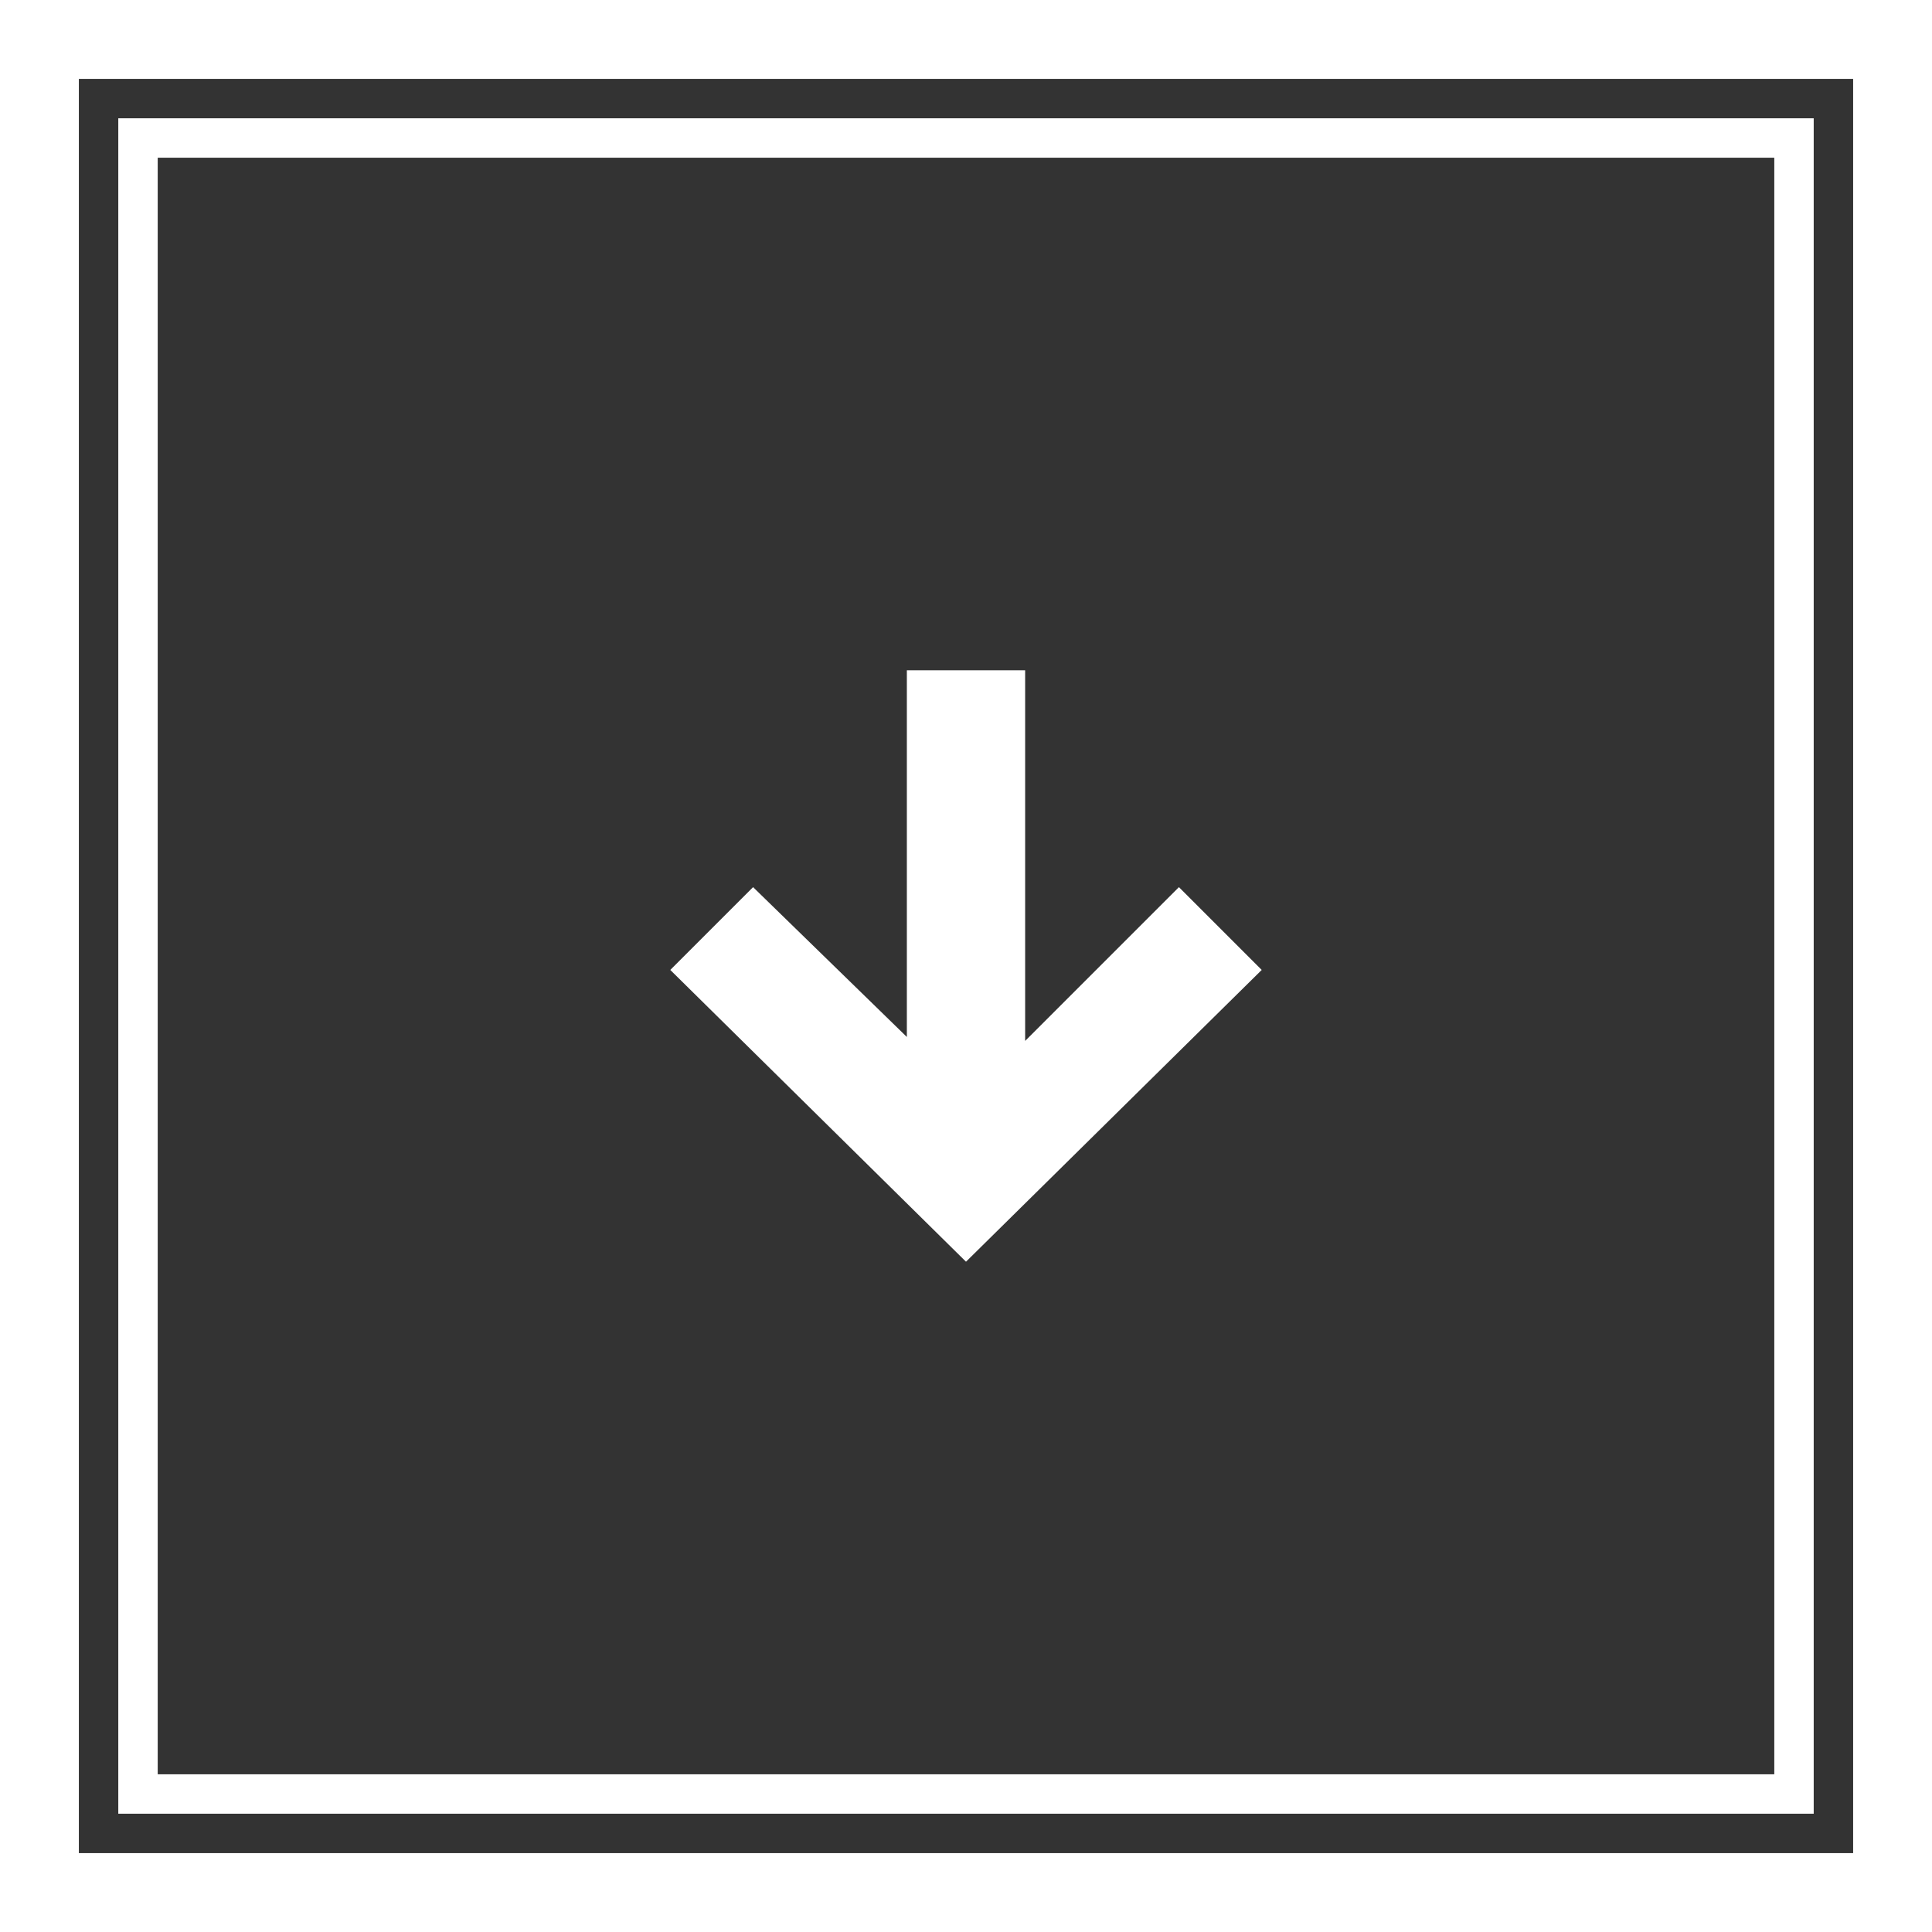
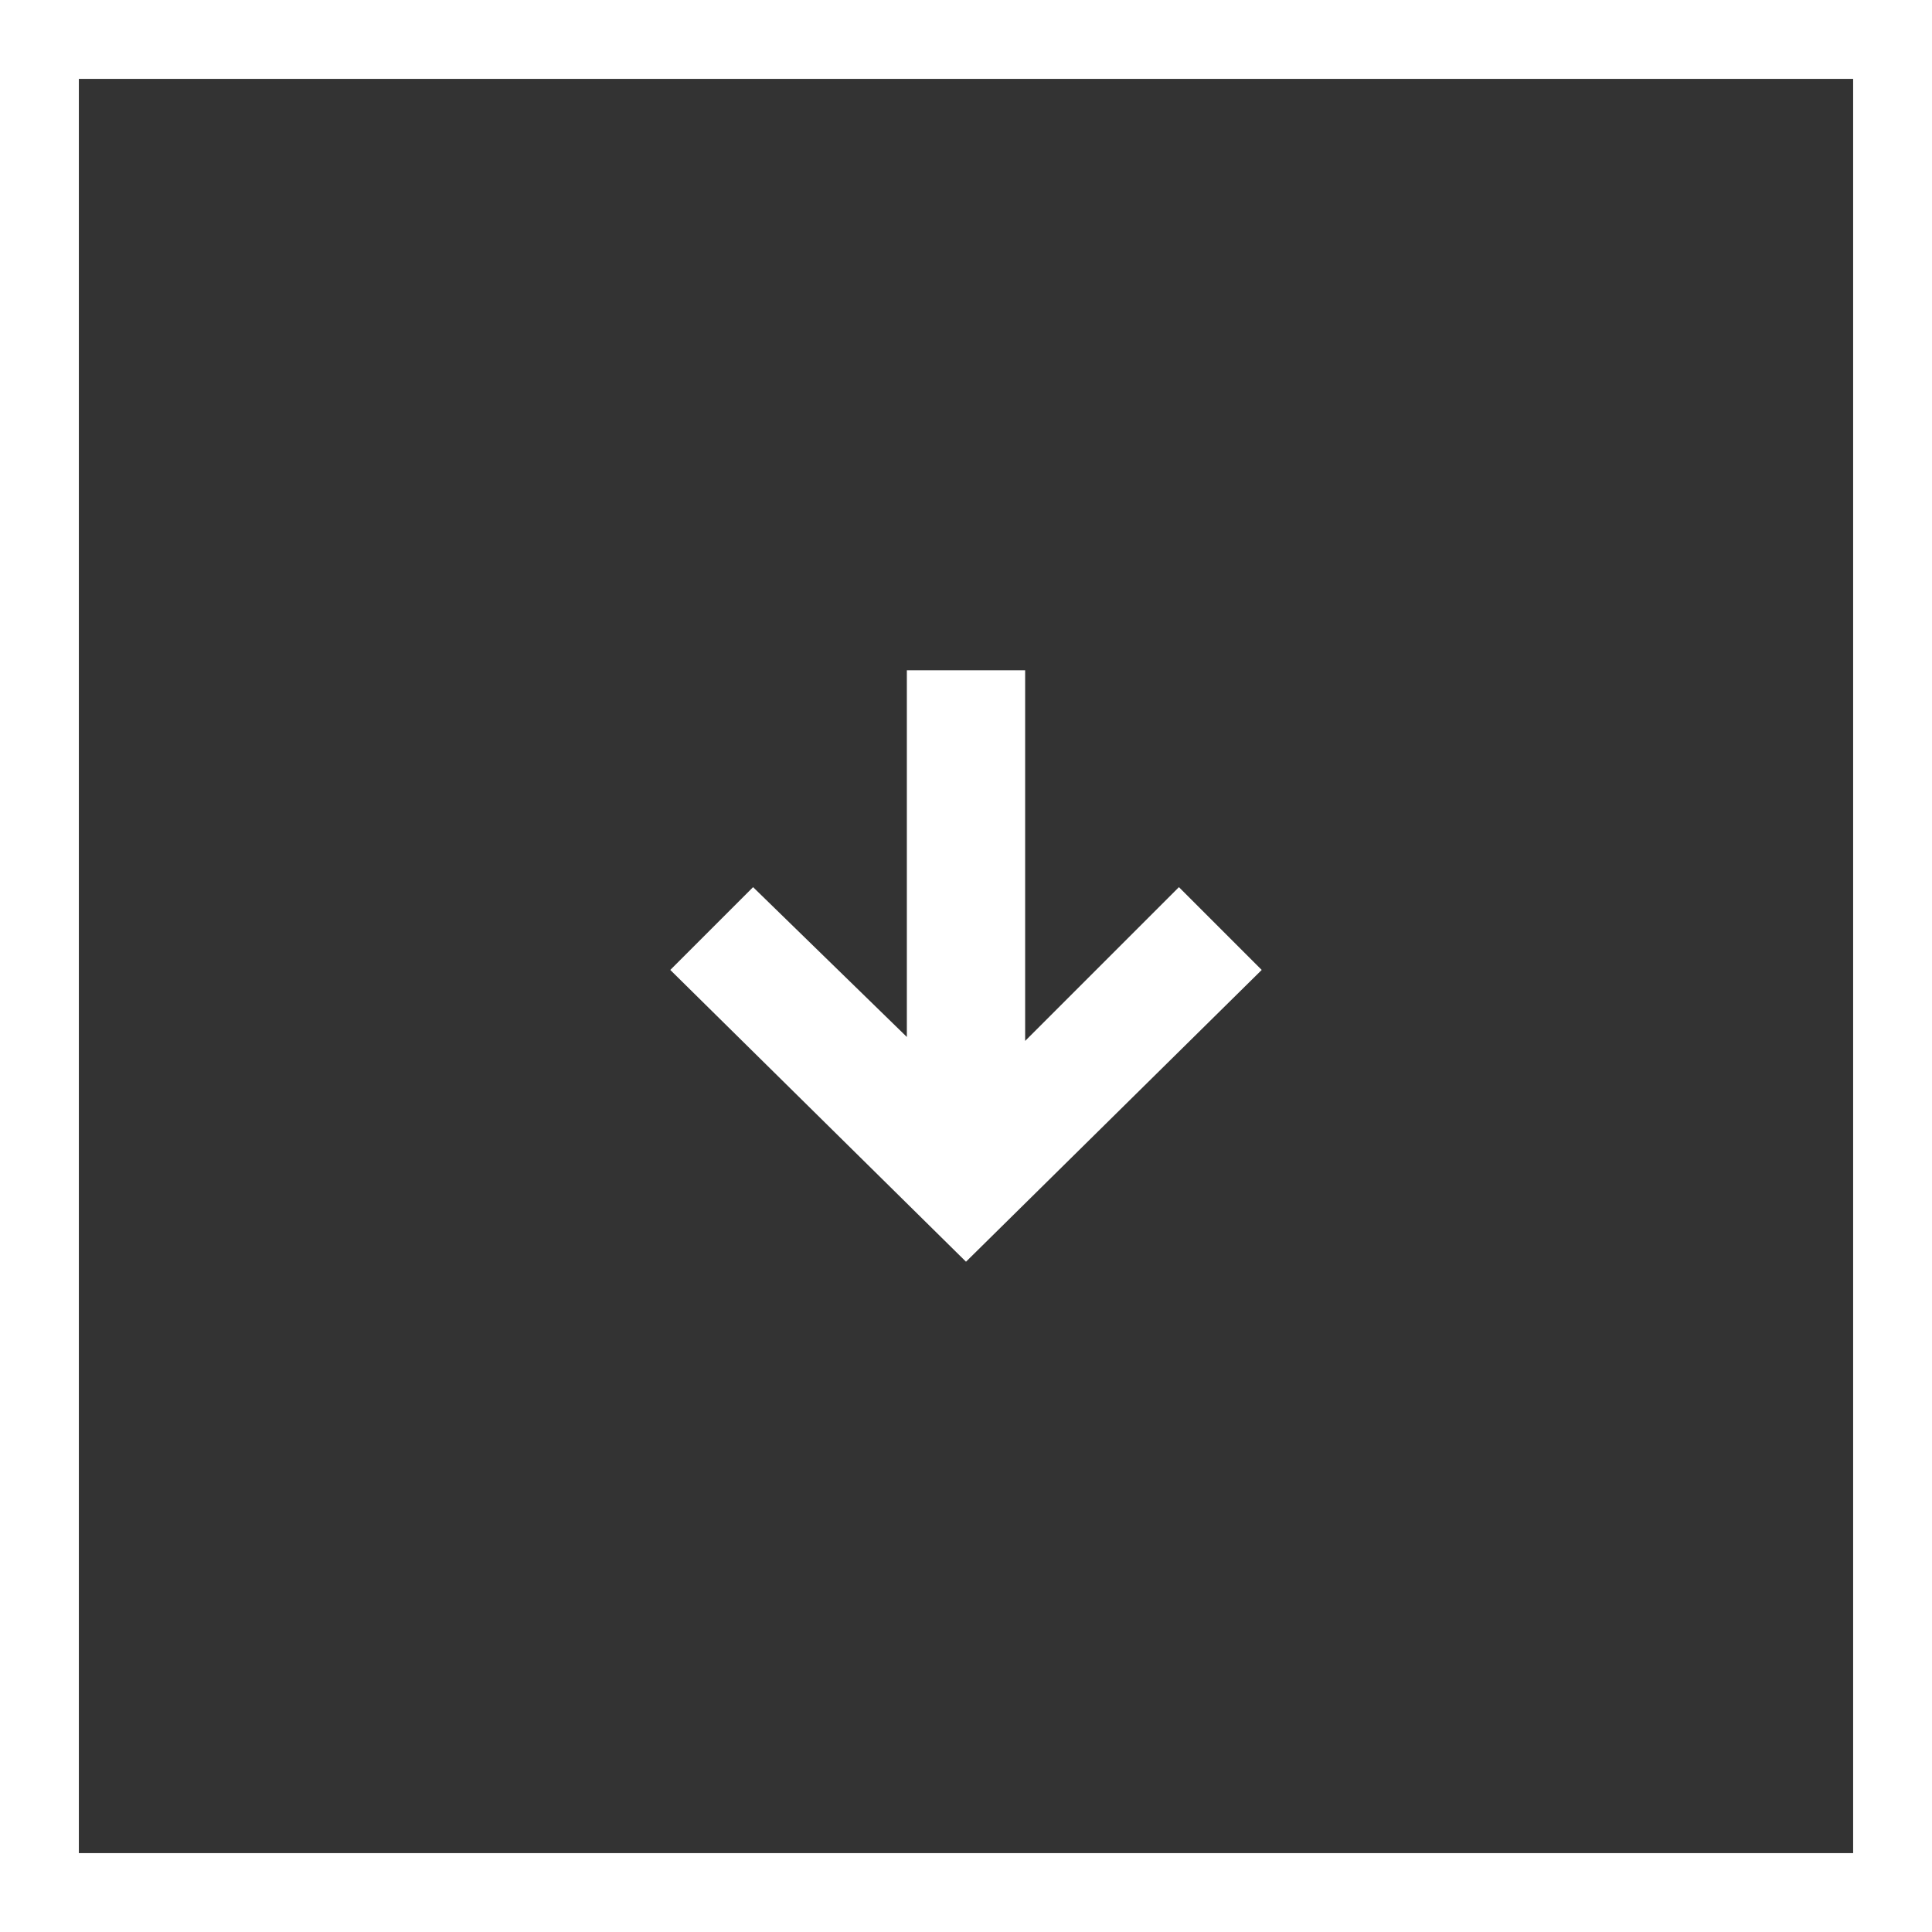
<svg xmlns="http://www.w3.org/2000/svg" version="1.1" id="Слой_1" x="0px" y="0px" viewBox="0 0 49 49" style="enable-background:new 0 0 49 49;" xml:space="preserve">
  <rect x="0" y="0" width="49" height="49" fill="#333333" stroke="none" />
  <style type="text/css"> .st0{fill:#FFFFFF;} </style>
  <g>
    <path class="st0" d="M49,49V0H0v49 M47,47H2V2h45V47z" />
-     <path class="st0" d="M3,46h43V3H3V46z M4,4h41v41H4V4z" />
    <polygon class="st0" points="32,24.6 29.9,22.5 26,26.4 26,17 23,17 23,26.3 19.1,22.5 17,24.6 24.5,32 " />
  </g>
</svg>